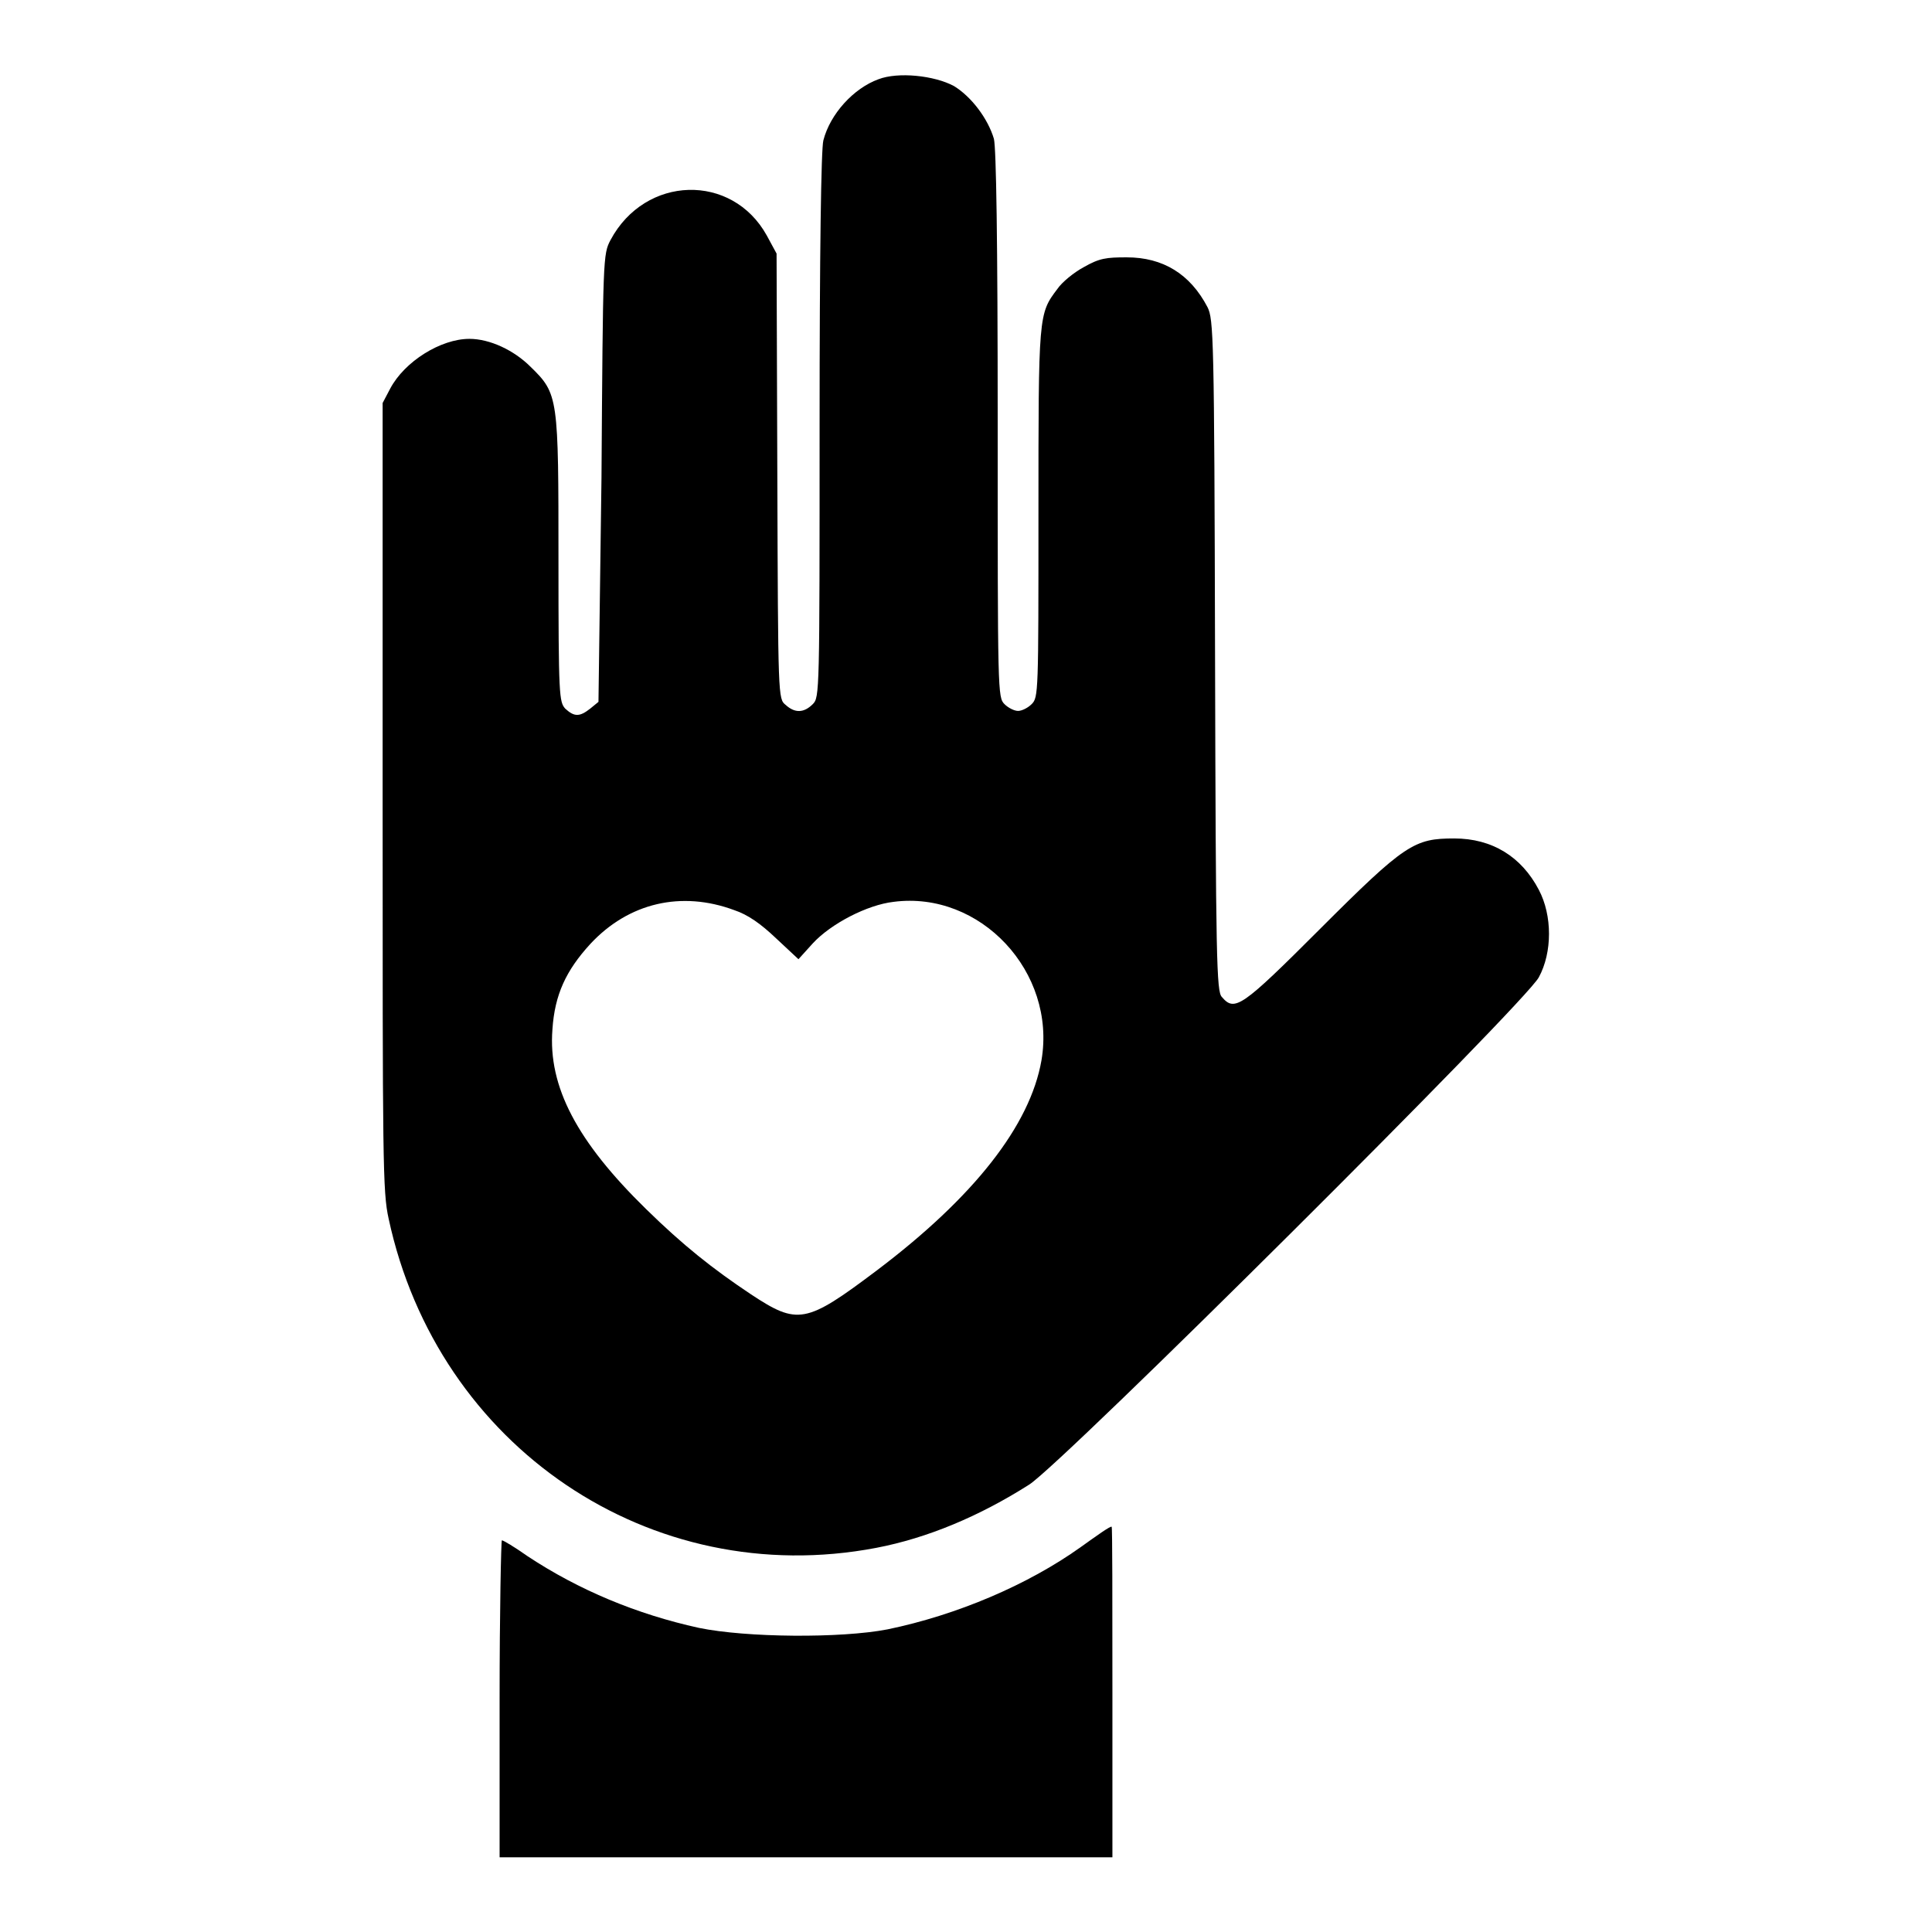
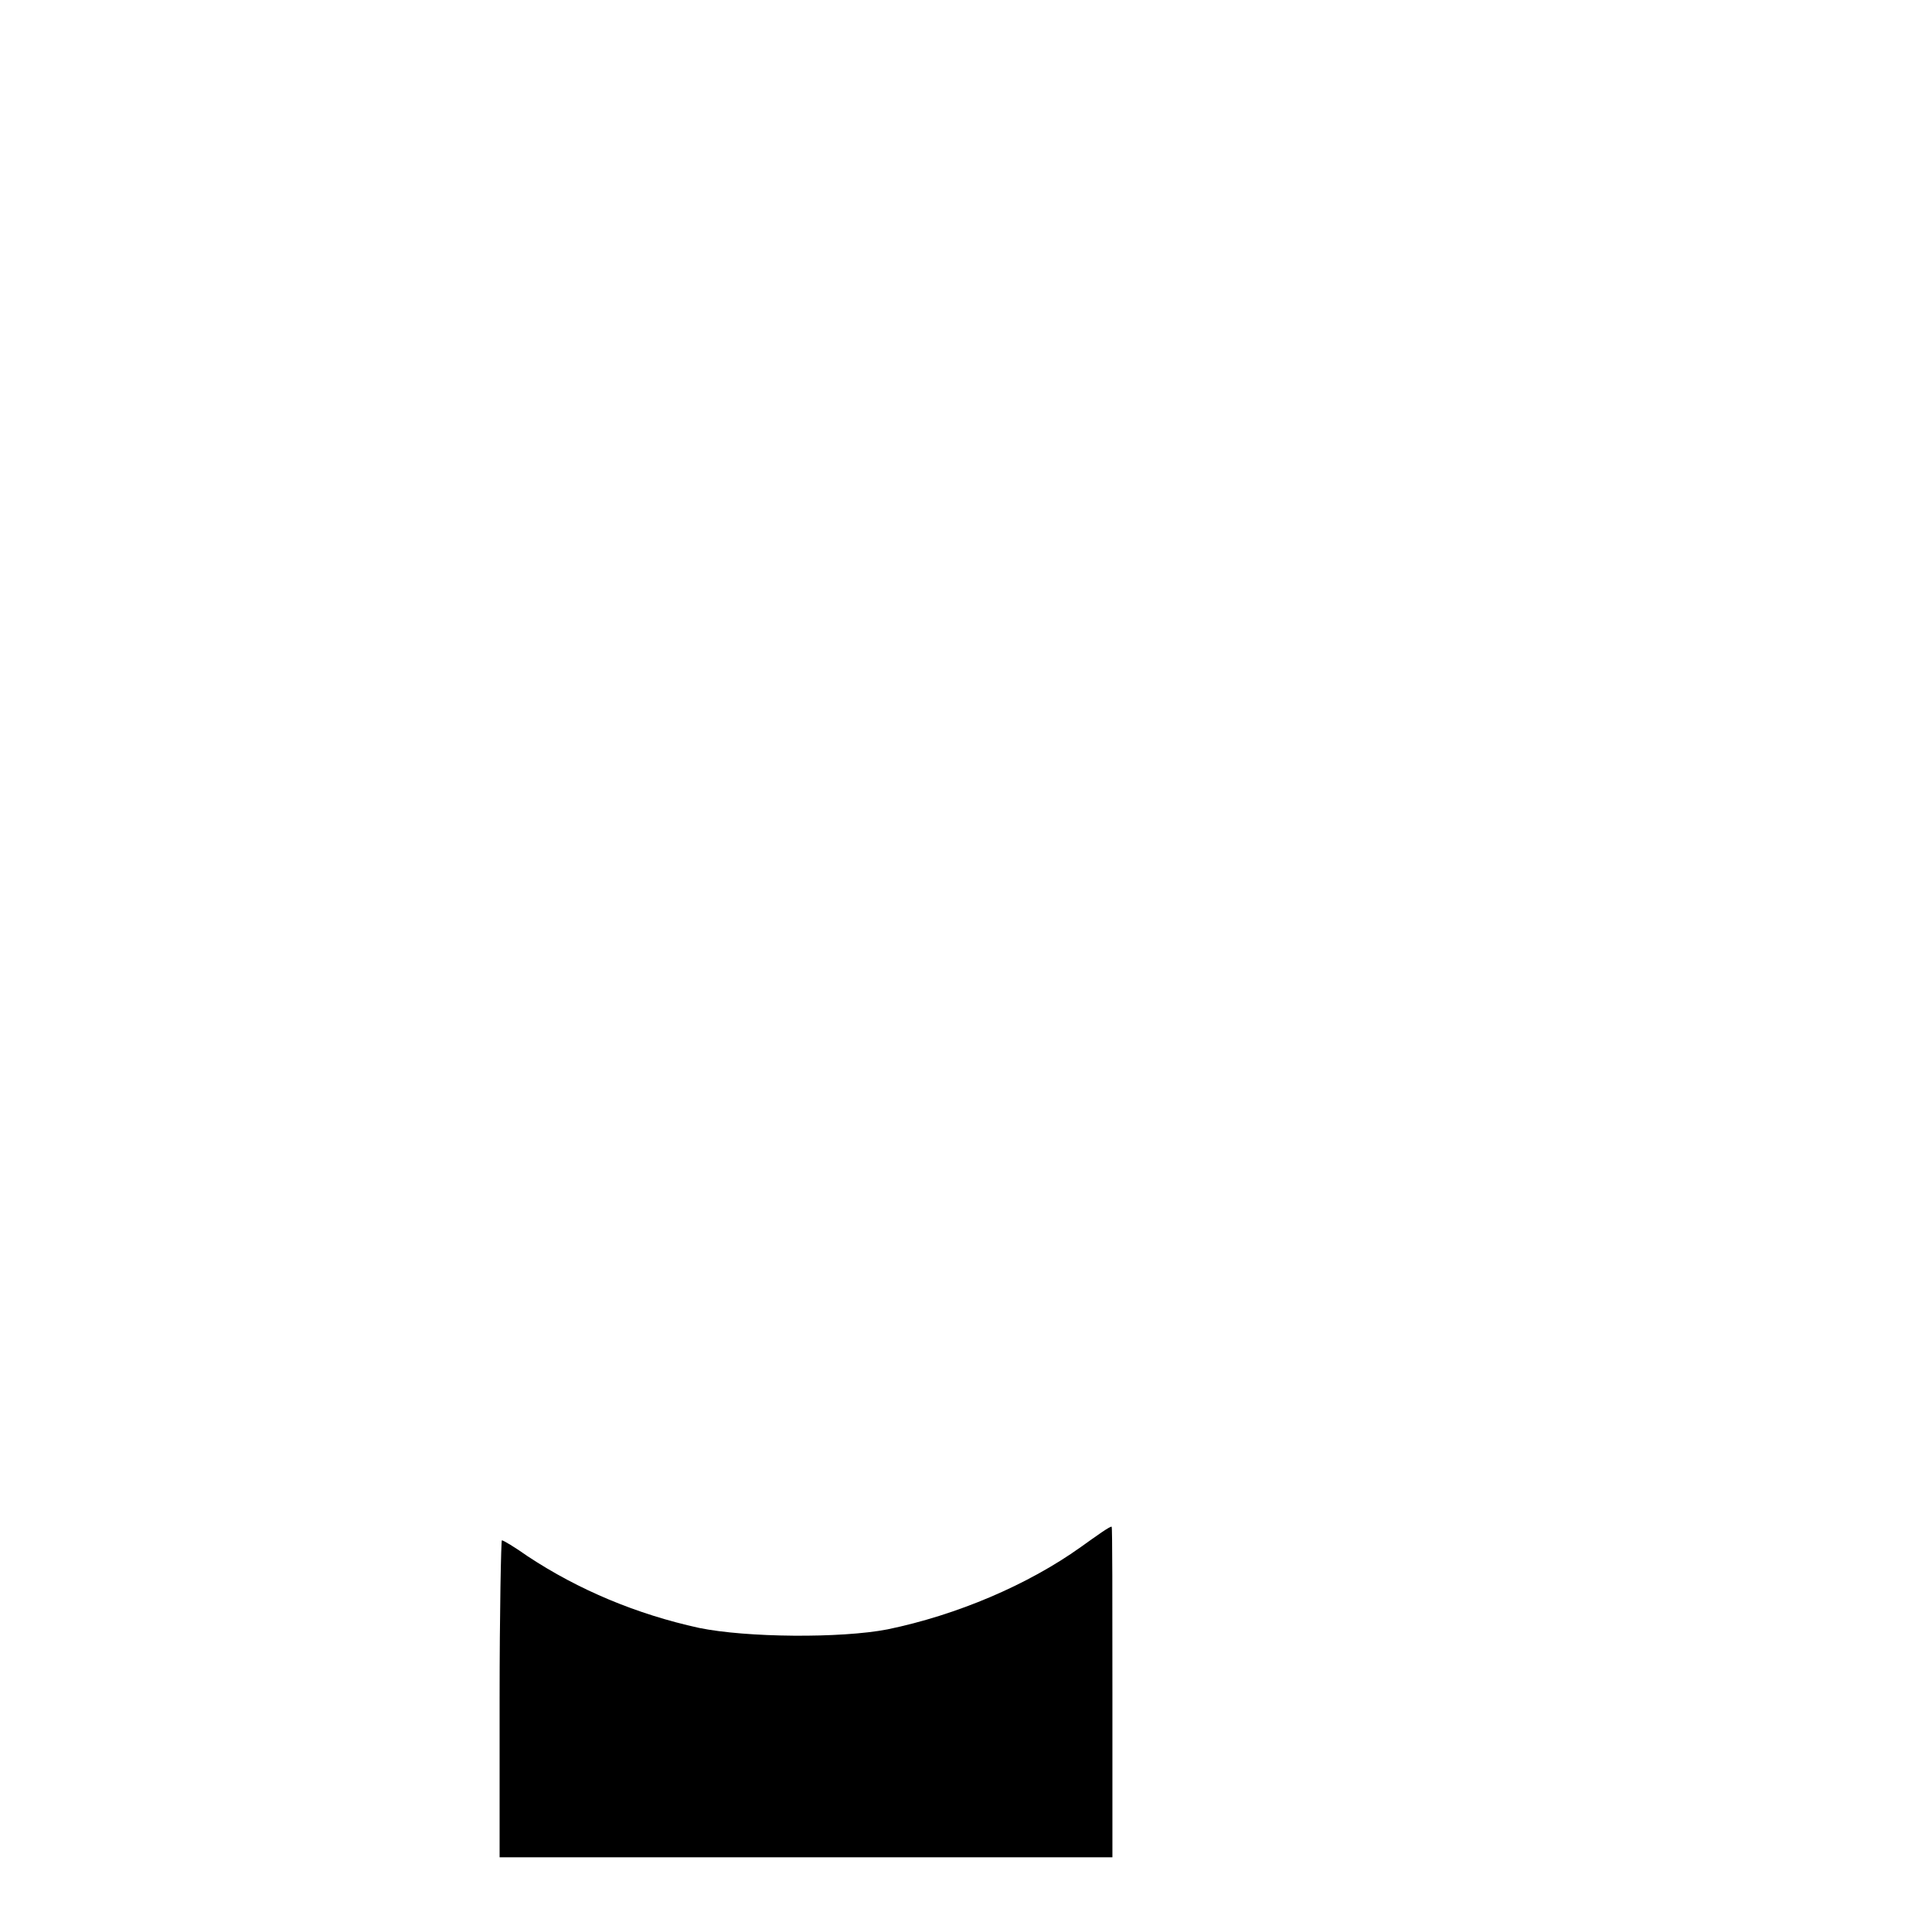
<svg xmlns="http://www.w3.org/2000/svg" version="1.1" x="0px" y="0px" viewBox="0 0 256 256" enable-background="new 0 0 256 256" xml:space="preserve">
  <g>
    <g>
      <g>
-         <path fill="#000000" d="M116.4,10.5c-3.3,1.2-6.4,4.6-7.3,8.1c-0.3,1.1-0.5,15-0.5,37.7c0,35.5,0,36.1-0.9,37c-1.2,1.2-2.4,1.2-3.6,0.1c-1-0.8-1-0.9-1.1-30.3l-0.1-29.5l-1.3-2.4c-4.6-8.3-16.1-8-20.7,0.6c-1,1.9-1,2.2-1.2,31.5L79.3,93l-1.1,0.9c-1.4,1.1-2.1,1.1-3.3,0C74.1,93,74,92.3,74,74.3c0-21.7,0-22.1-3.7-25.7c-2.2-2.2-5.4-3.7-8.1-3.7c-3.8,0-8.6,3-10.5,6.6l-1,1.9v52.1c0,48.6,0,52.4,0.8,56c6.5,30.2,34.7,49.3,64.6,43.6c6.8-1.3,13.7-4.2,20.3-8.4c4.6-3,65.7-63.8,67.5-67.2c1.8-3.3,1.8-8.2,0-11.6c-2.3-4.4-6.2-6.8-11.2-6.8c-5.3,0-6.5,0.7-17.8,12c-10.4,10.4-11.3,11-13,9c-0.7-0.7-0.8-4.9-0.9-45.3c-0.1-42.3-0.2-44.5-1-46.1c-2.3-4.4-5.9-6.6-10.7-6.6c-2.7,0-3.6,0.1-5.7,1.3c-1.3,0.7-2.9,2-3.5,2.9c-2.5,3.3-2.5,3.4-2.5,29.7c0,23.8,0,24.4-0.9,25.3c-0.5,0.5-1.3,0.9-1.8,0.9c-0.5,0-1.3-0.4-1.8-0.9c-0.9-0.9-0.9-1.5-0.9-37c0-24.9-0.2-36.6-0.5-37.9c-0.8-2.7-3-5.6-5.3-7C123.8,10,119,9.5,116.4,10.5z M97.3,120.6c1.8,0.6,3.5,1.8,5.5,3.7l3,2.8l1.9-2.1c2.4-2.6,7.2-5.1,10.7-5.5c11.5-1.5,21.6,9.3,19.6,21c-1.5,8.6-8.9,18.1-21.9,27.9c-9.3,7-10.4,7.2-16.6,3.1c-5.1-3.4-9-6.5-13.9-11.3c-9.1-8.9-13-16.2-12.4-23.8c0.3-4.6,1.8-7.8,5-11.3C83.3,119.6,90.3,118,97.3,120.6z" />
        <path fill="#000000" d="M143.2,205c-7,5-16.4,9-25.6,10.9c-6.2,1.2-18.7,1.1-25-0.2c-8.2-1.8-15.9-5-22.7-9.5c-1.7-1.2-3.2-2.1-3.4-2.1c-0.1,0-0.3,9.5-0.3,21v21h40.6h40.6v-21.9c0-12,0-21.9-0.1-21.9C147.1,202.2,145.3,203.5,143.2,205z" />
      </g>
    </g>
  </g>
</svg>